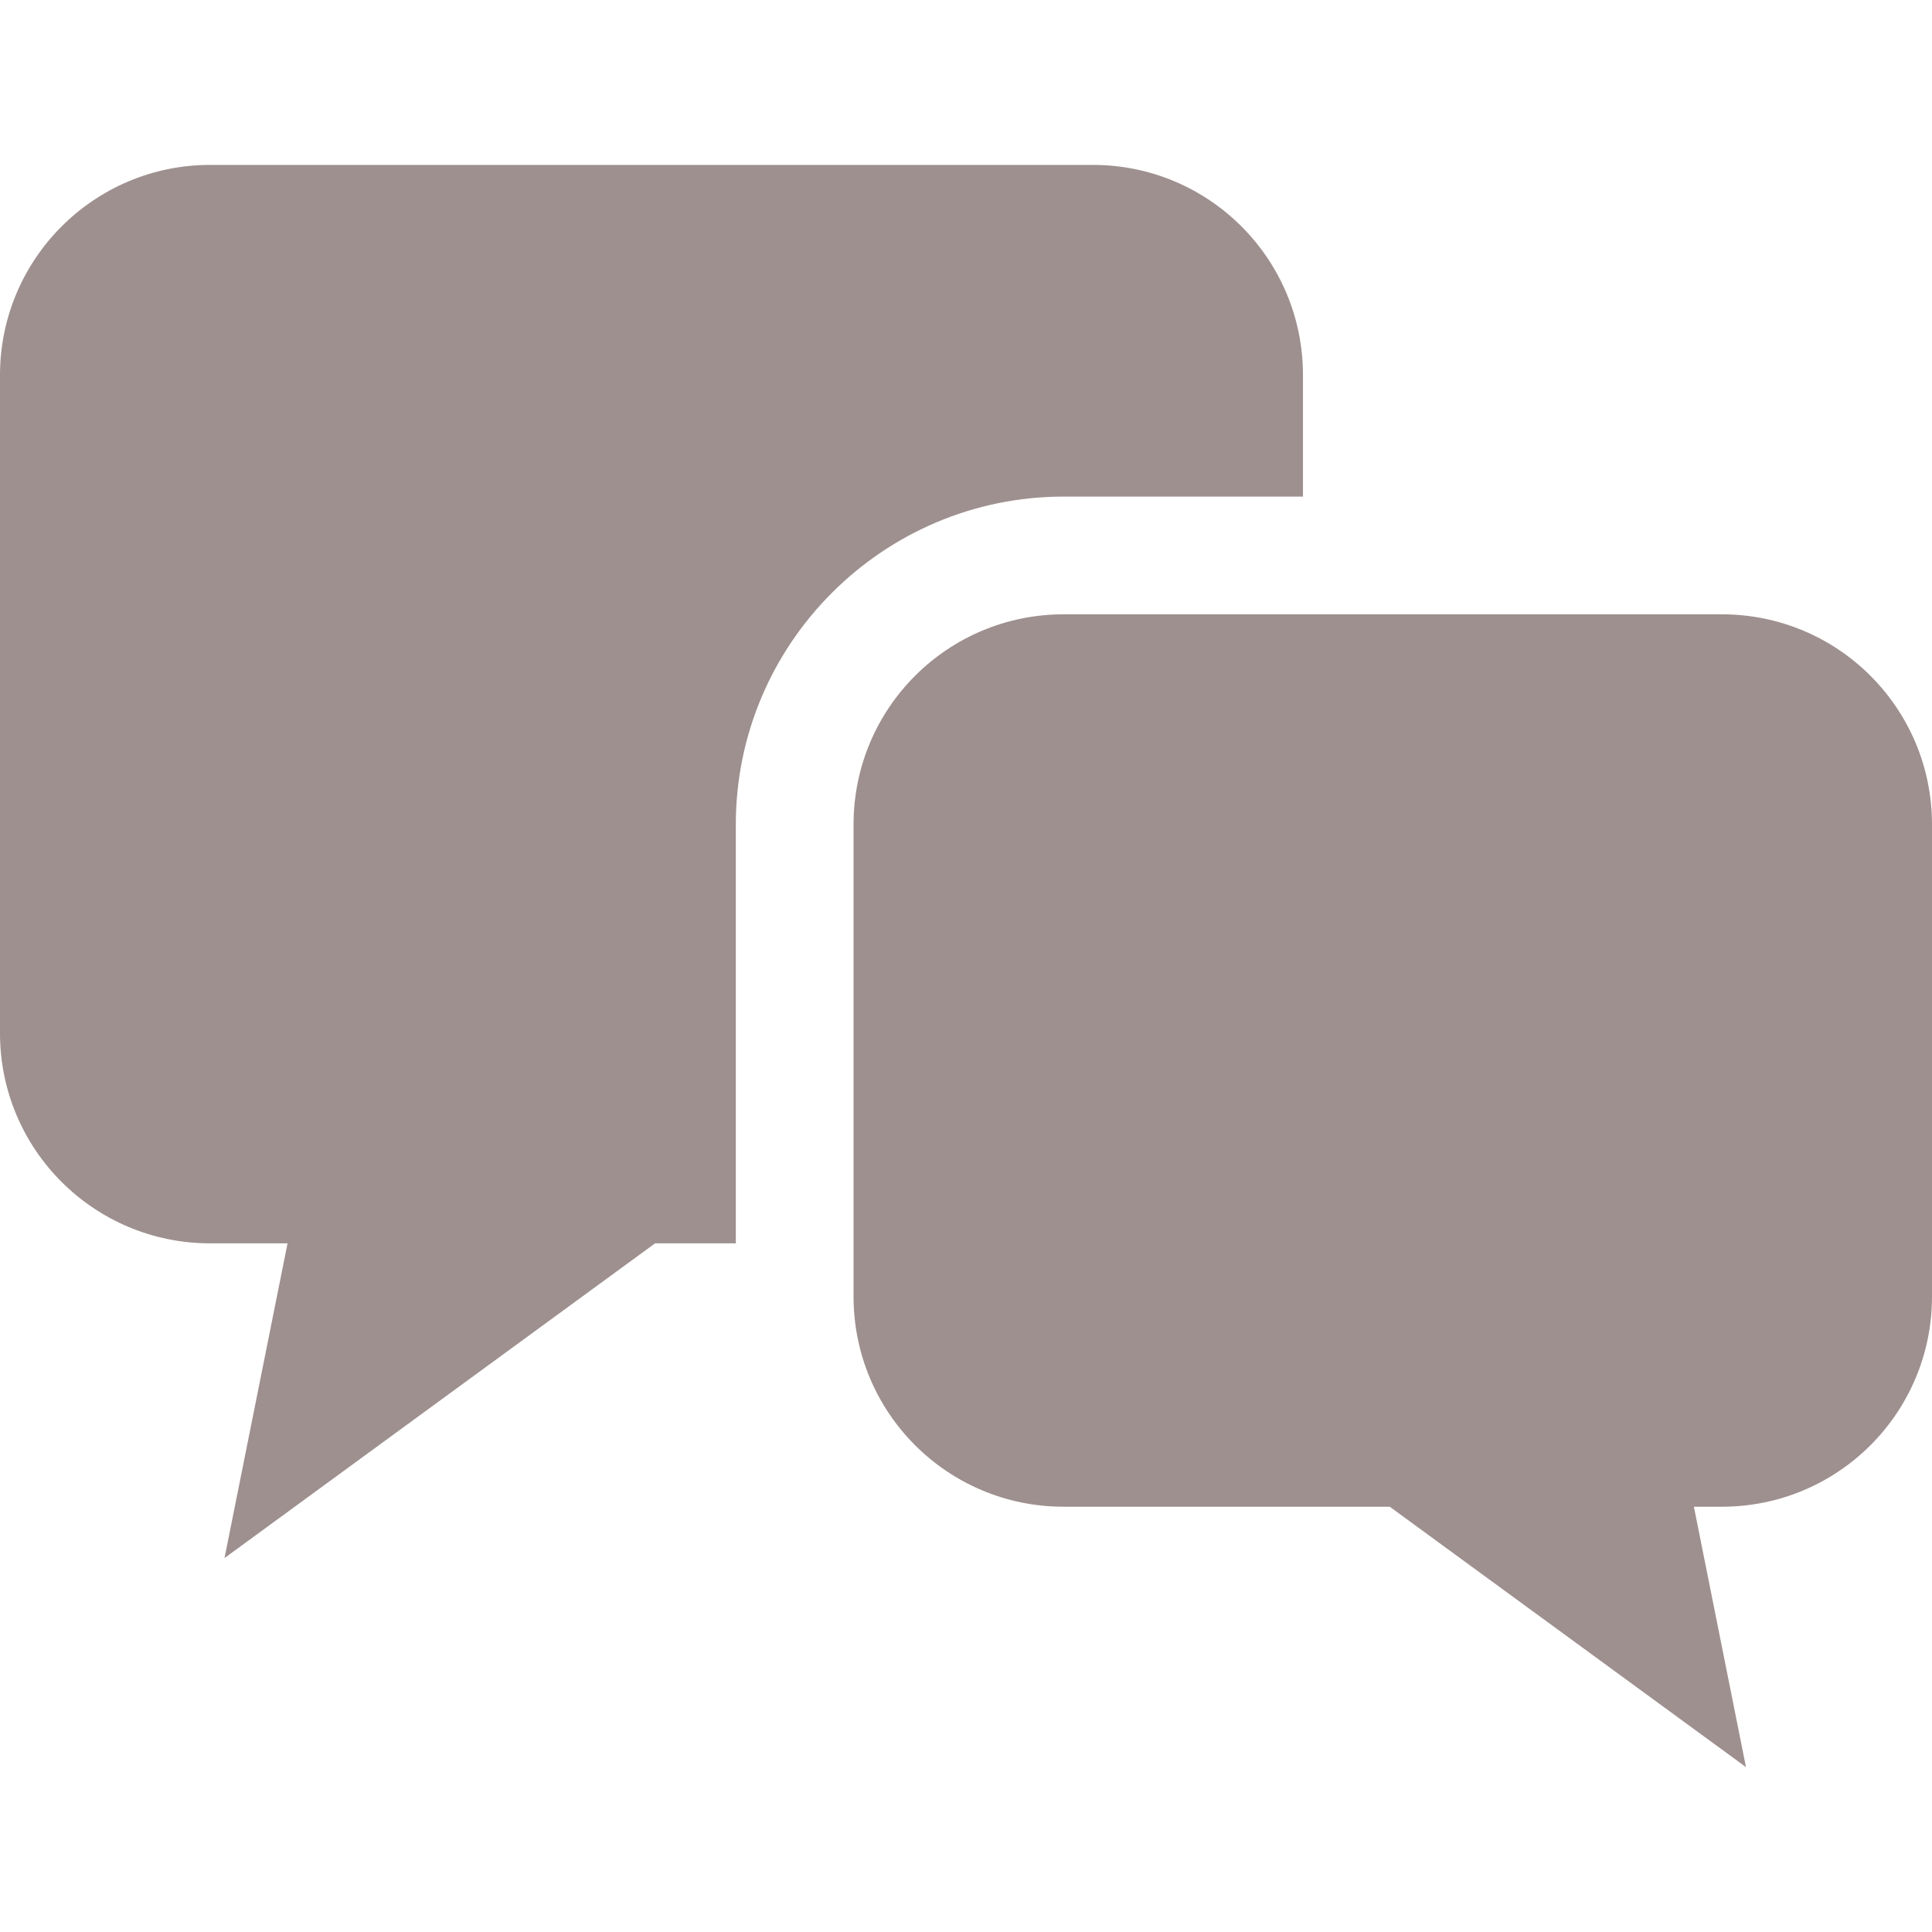
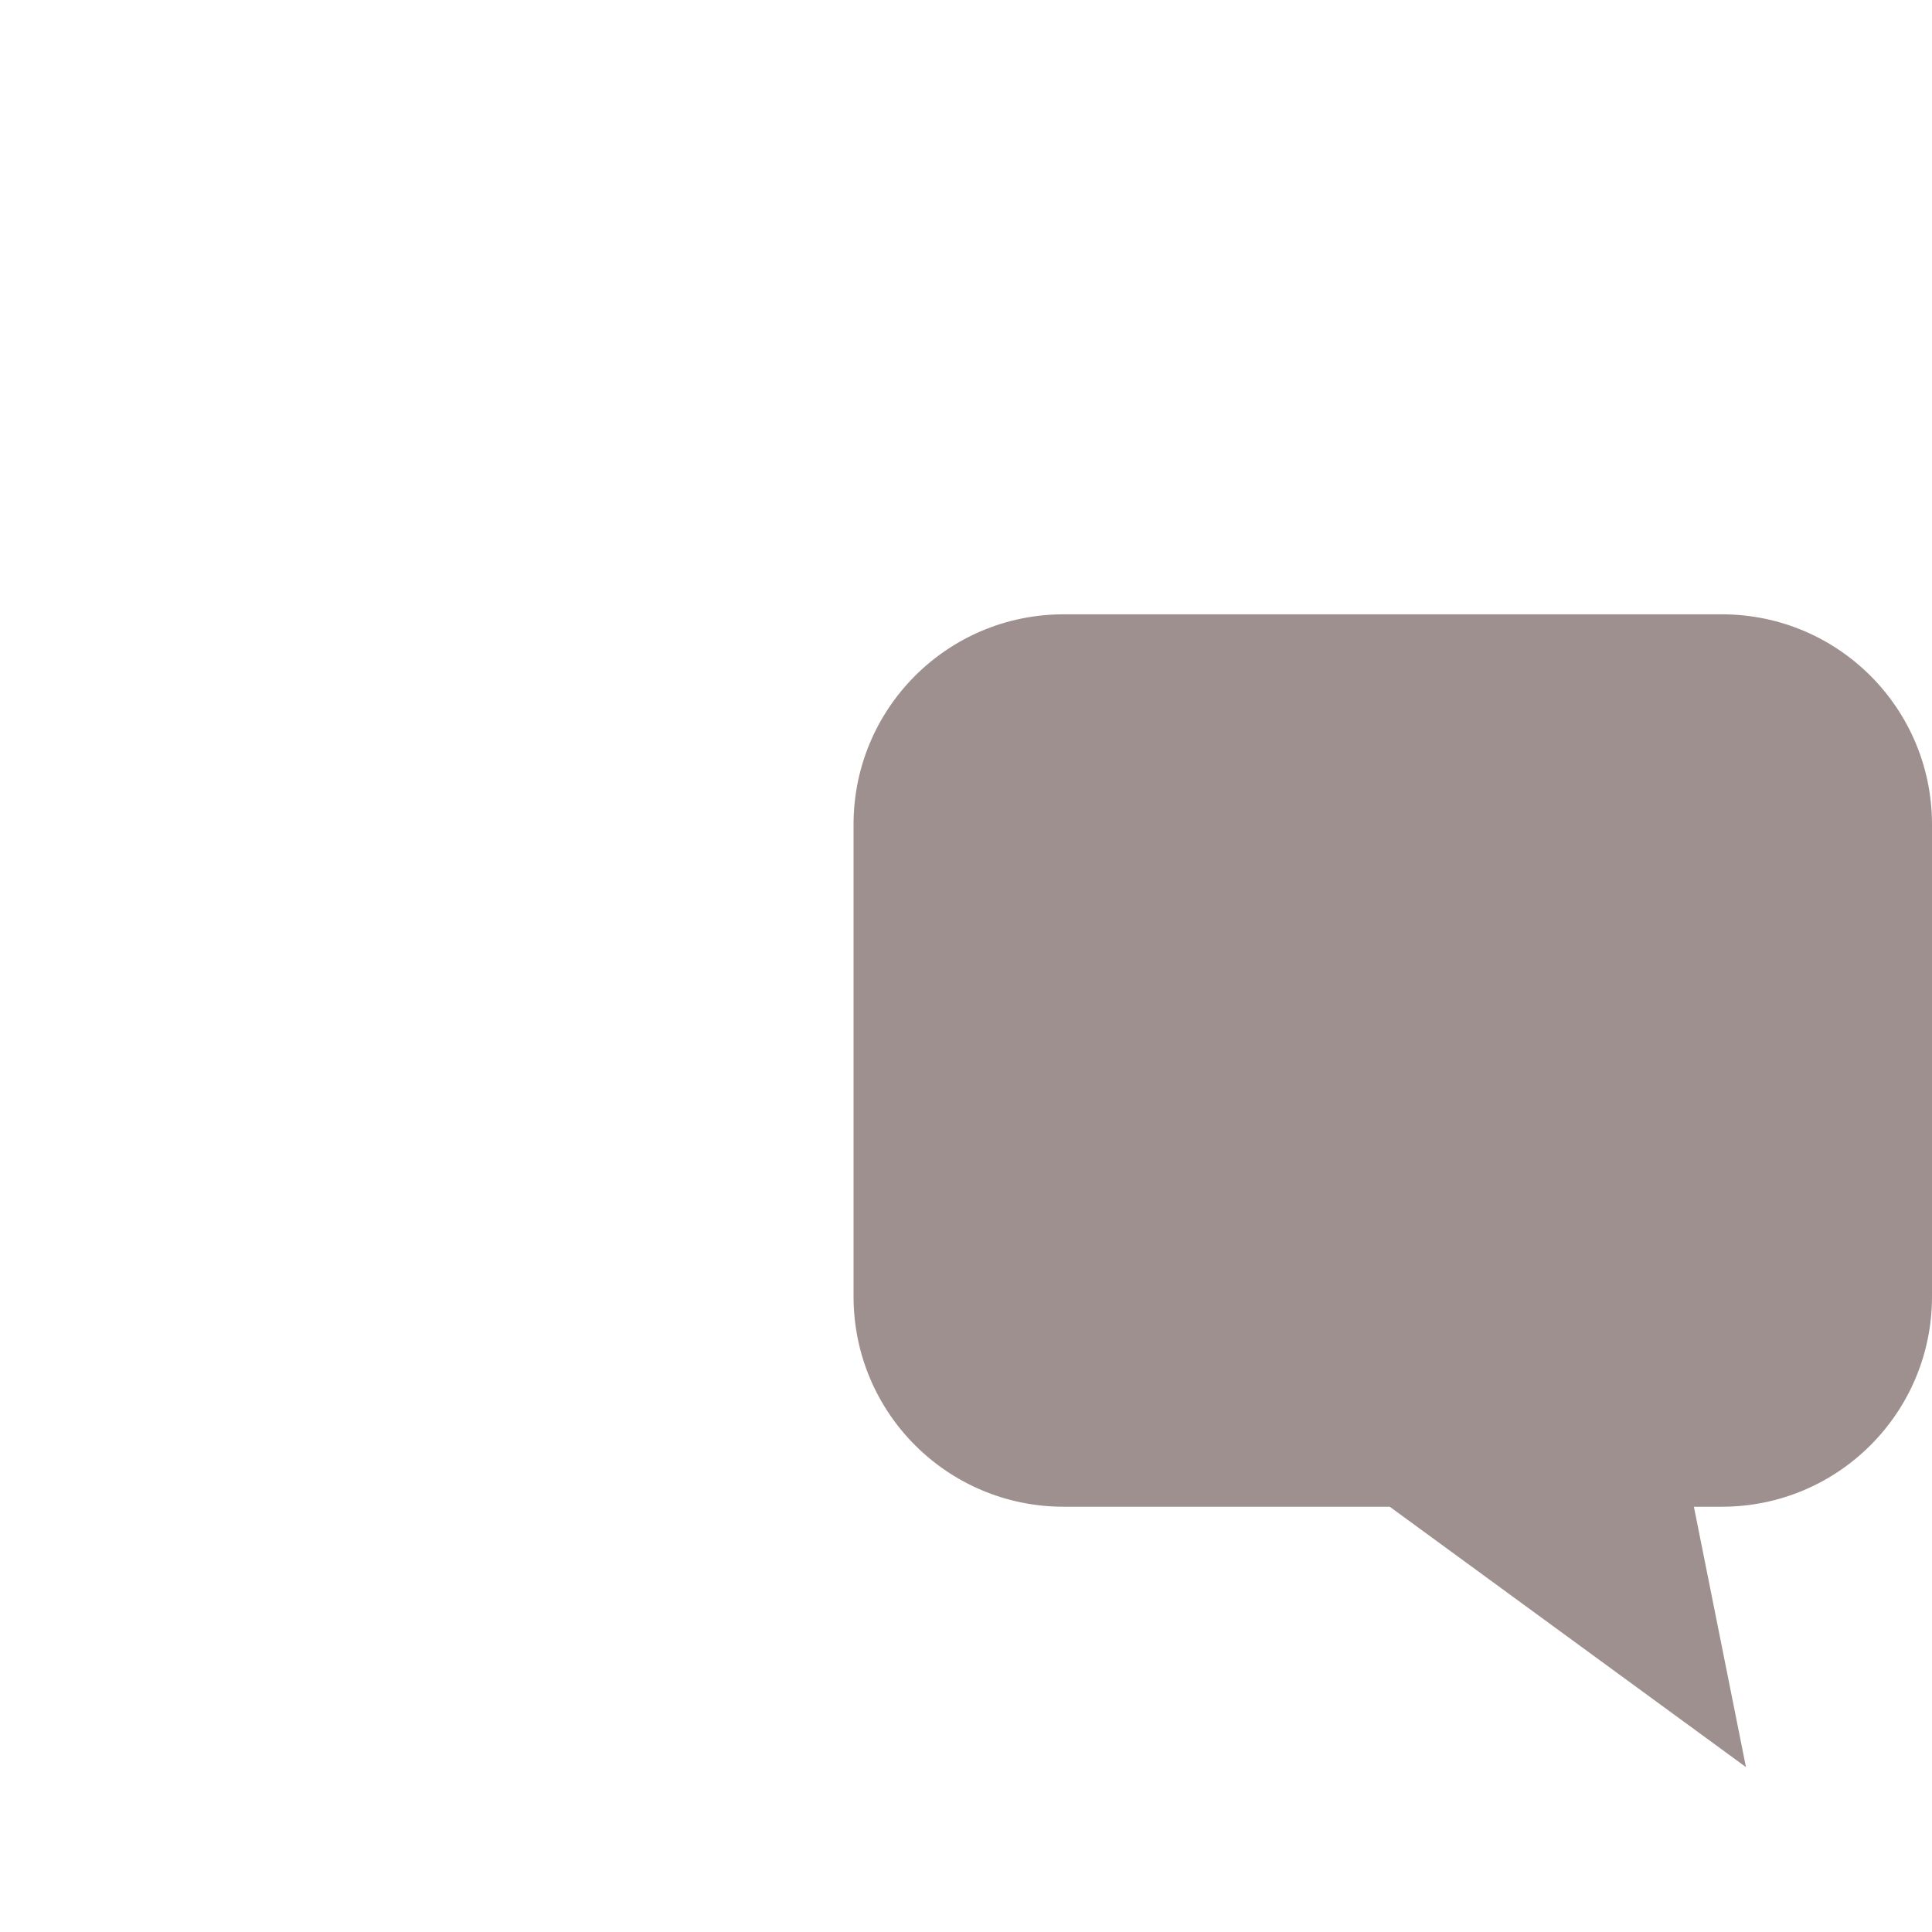
<svg xmlns="http://www.w3.org/2000/svg" version="1.1" id="_x32_" x="0px" y="0px" viewBox="0 0 512 512" style="enable-background:new 0 0 512 512;" xml:space="preserve">
  <style type="text/css">
	.st0{fill:#9E908F;}
</style>
  <g>
    <g>
-       <path class="st0" d="M345.3,131.5V99.4c0-30.8-24.9-55.7-55.7-55.7H55.7C24.9,43.7,0,68.7,0,99.4v174.4    c0,30.8,24.9,55.7,55.7,55.7h20.5l-16.7,83.4l114.1-83.4H195v-111c0-47.9,39-86.9,86.9-86.9H345.3z" />
      <path class="st0" d="M456.3,162.8H281.9c-30.8,0-55.7,24.9-55.7,55.7v125.1c0,30.8,24.9,55.7,55.7,55.7h86.4l94.4,69l-13.8-69h7.4    c30.8,0,55.7-24.9,55.7-55.7V218.5C512,187.7,487.1,162.8,456.3,162.8z" />
    </g>
  </g>
</svg>